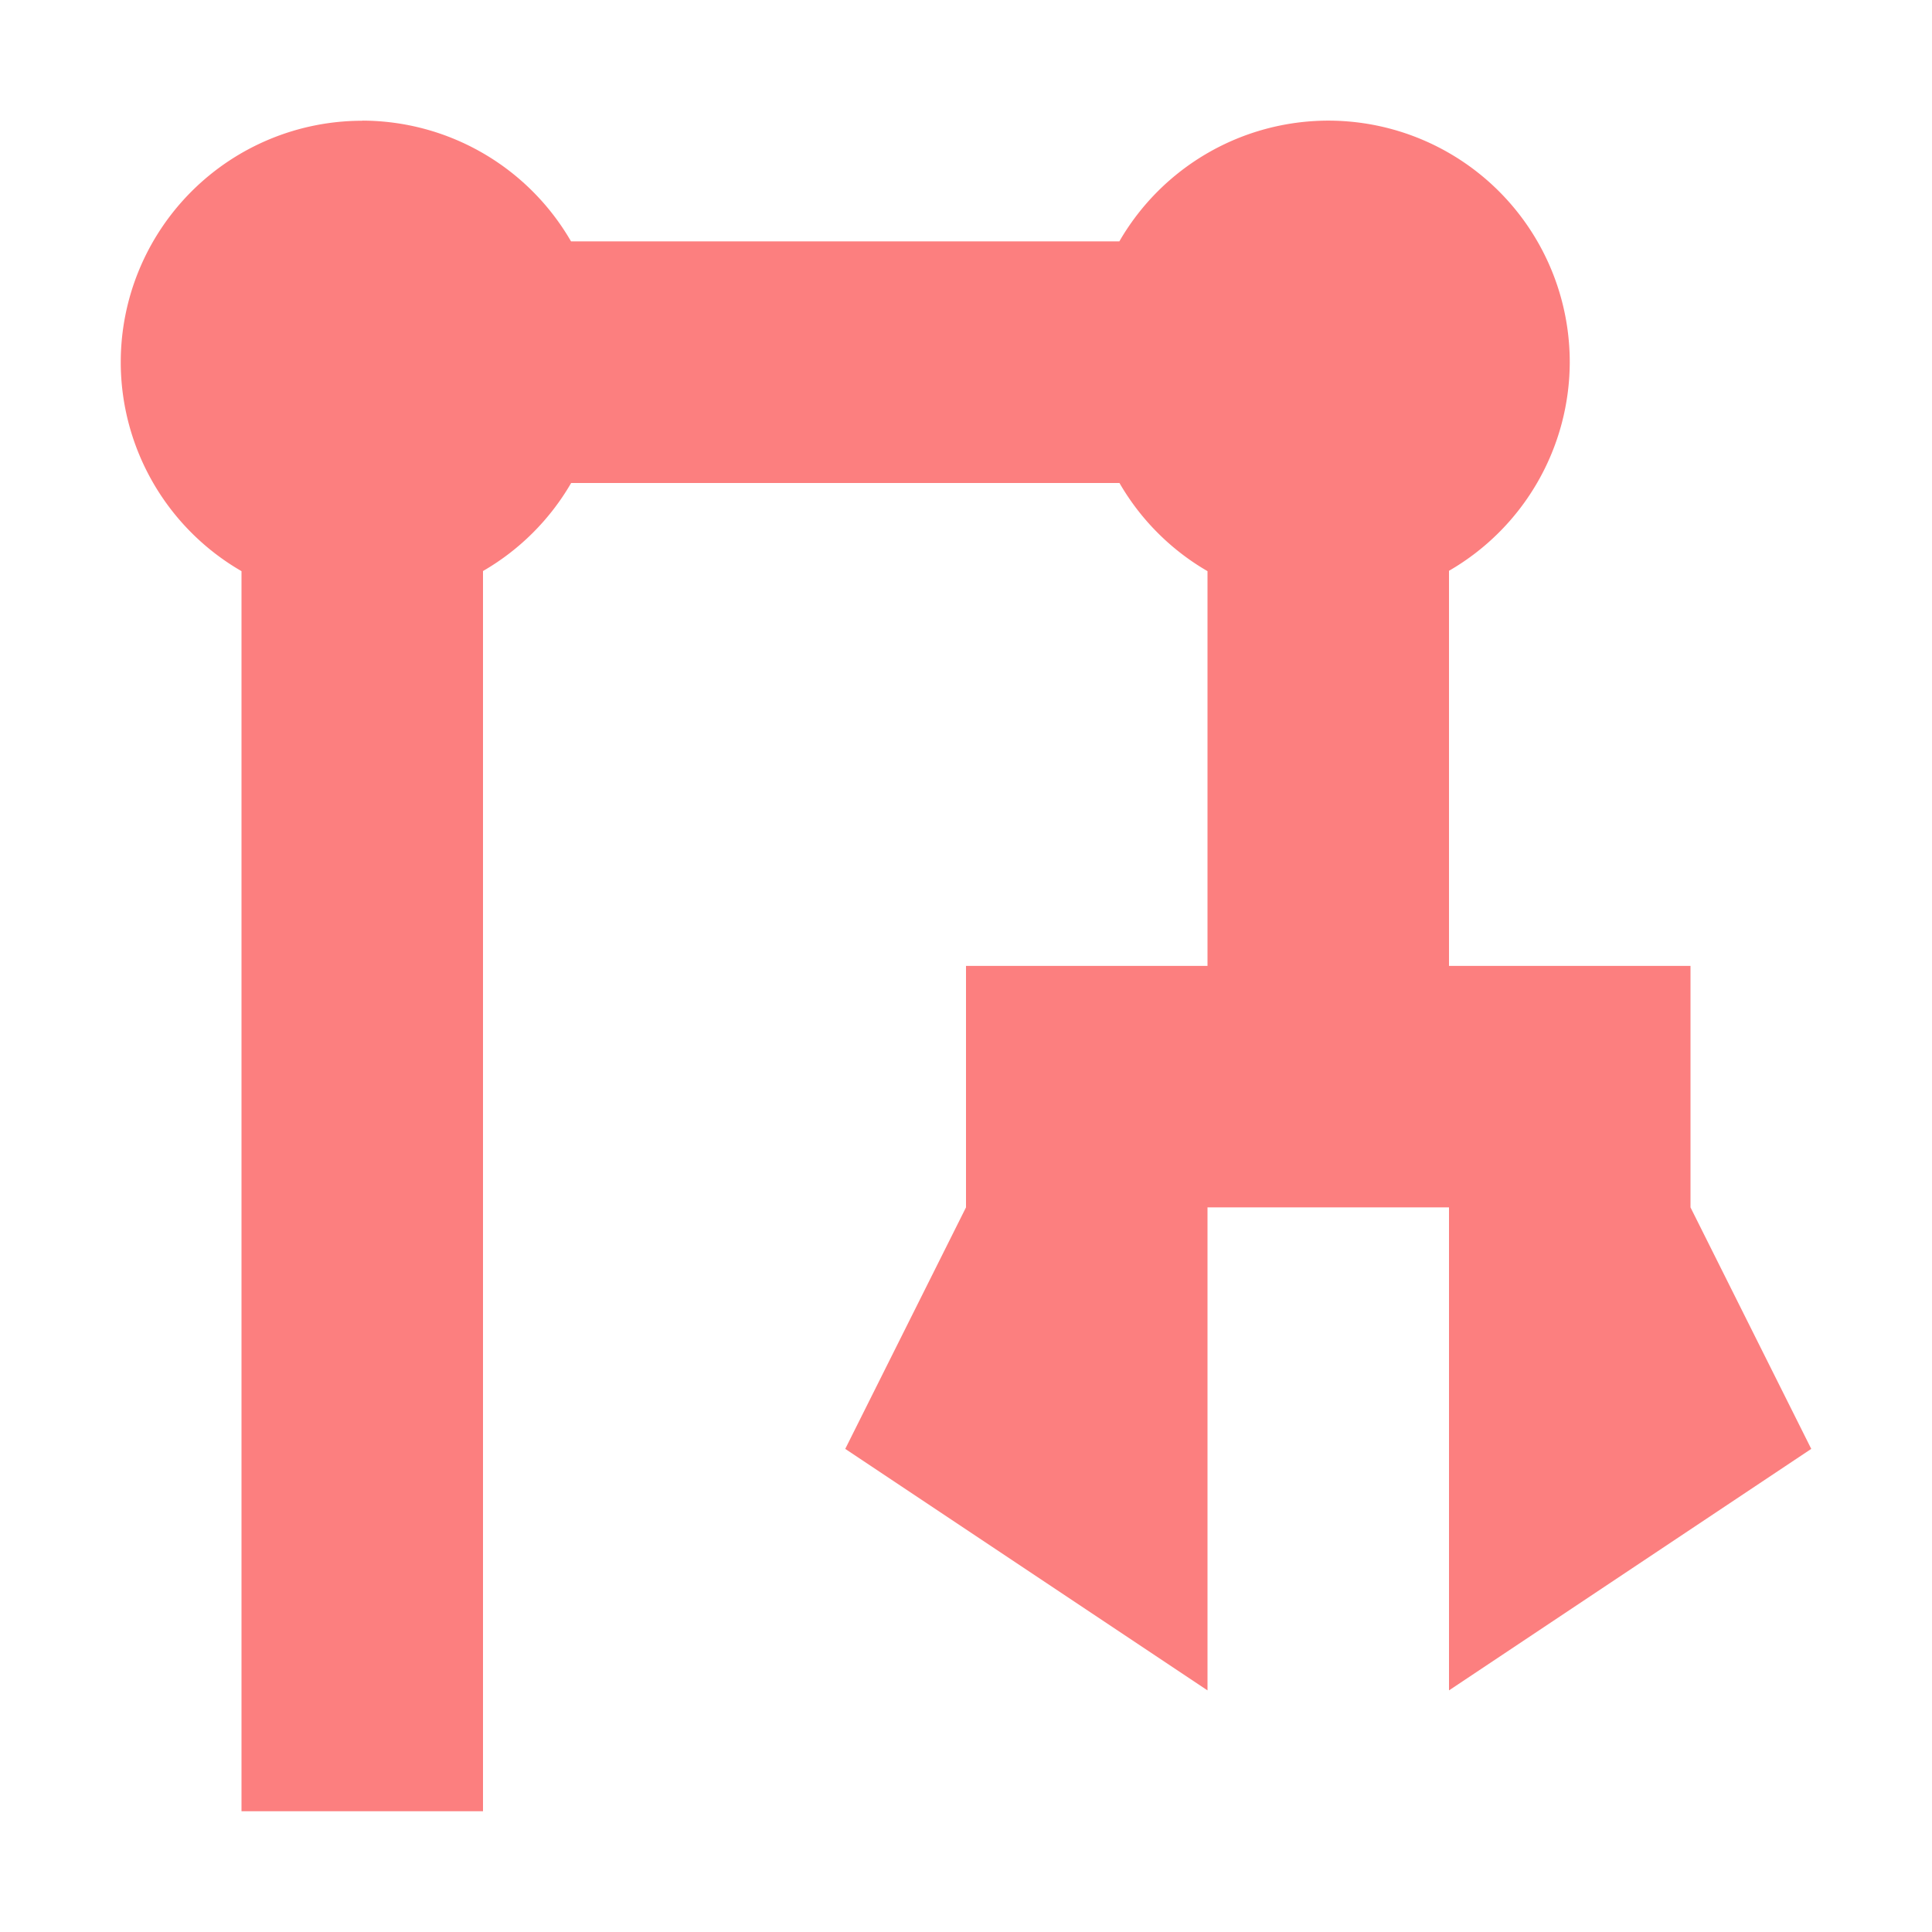
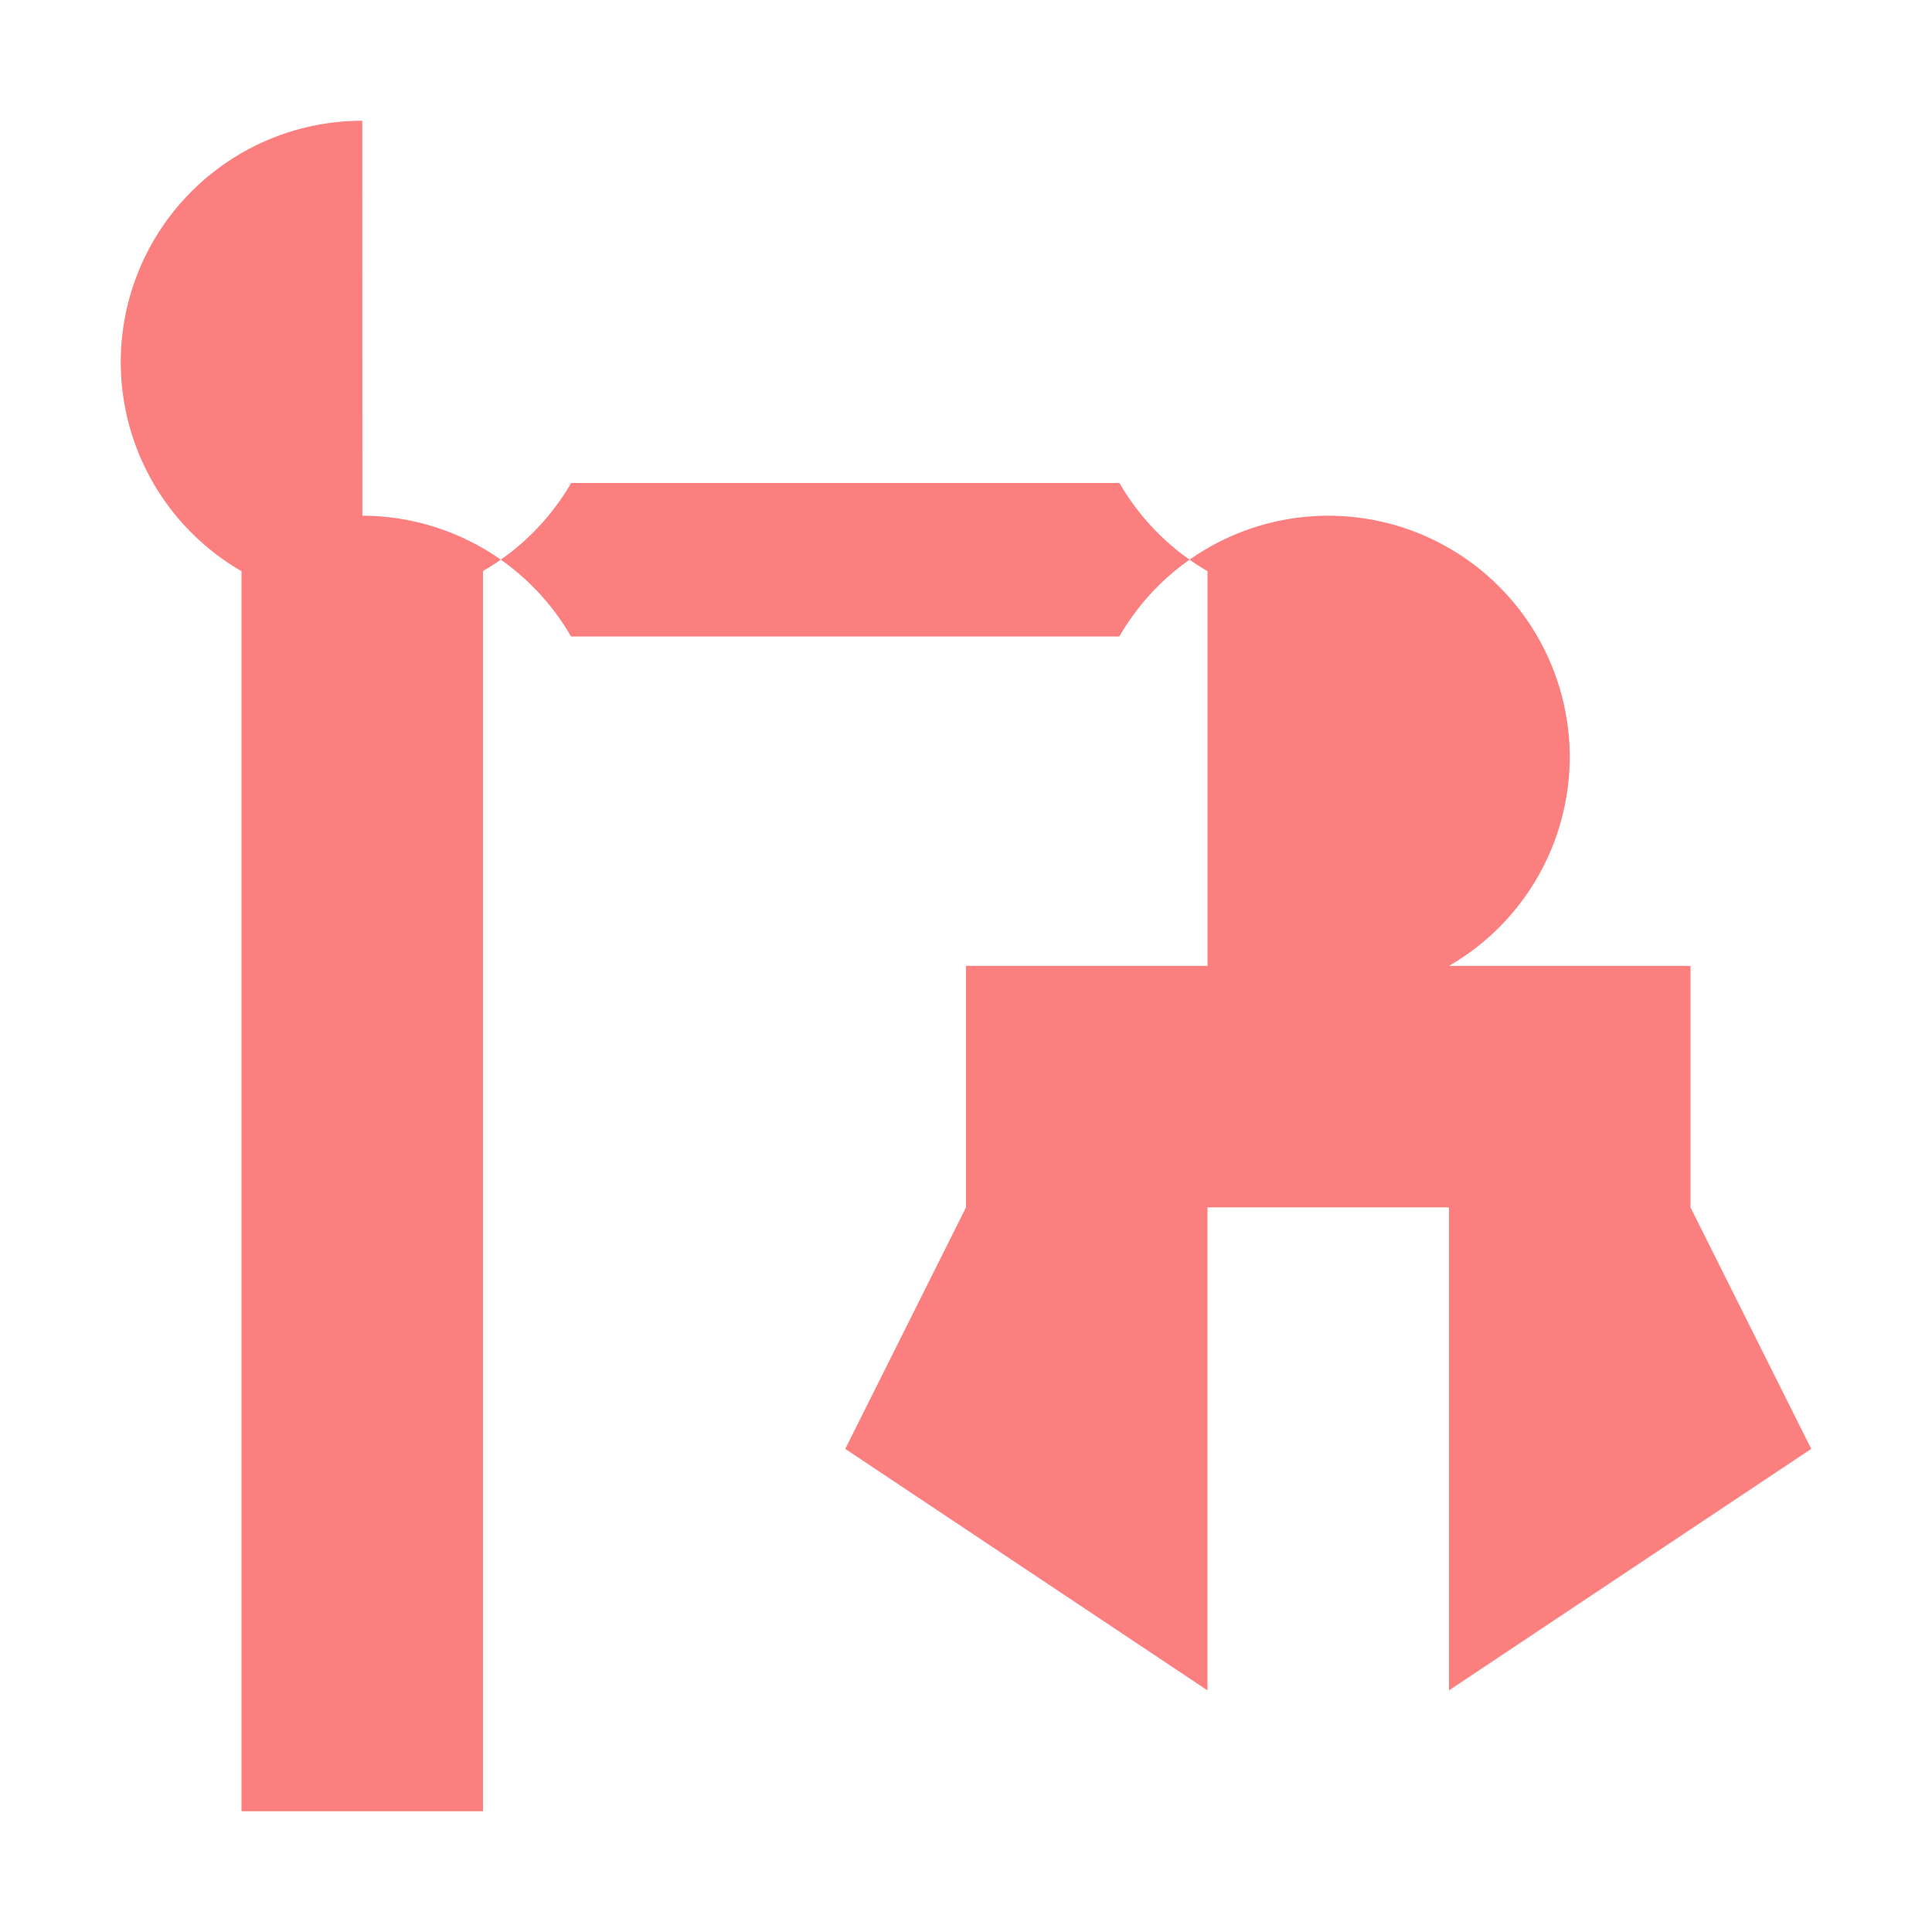
<svg xmlns="http://www.w3.org/2000/svg" height="16" viewBox="0 0 16 16" width="16">
-   <path d="m3 1a2 2 0 0 0 -2 2 2 2 0 0 0 1 1.73v10.27h2v-10.271a2 2 0 0 0 .73-.729h4.541a2 2 0 0 0 .729.73v3.269h-2v2l-1 2 3 2v-4h2v4l3-2-1-2v-2h-2v-3.272a2 2 0 0 0 1-1.728 2 2 0 0 0 -2-2 2 2 0 0 0 -1.73 1h-4.541a2 2 0 0 0 -1.728-1z" fill="#fc7f7f" fill-rule="evenodd" />
+   <path d="m3 1a2 2 0 0 0 -2 2 2 2 0 0 0 1 1.73v10.27h2v-10.271a2 2 0 0 0 .73-.729h4.541a2 2 0 0 0 .729.73v3.269h-2v2l-1 2 3 2v-4h2v4l3-2-1-2v-2h-2a2 2 0 0 0 1-1.728 2 2 0 0 0 -2-2 2 2 0 0 0 -1.73 1h-4.541a2 2 0 0 0 -1.728-1z" fill="#fc7f7f" fill-rule="evenodd" />
</svg>